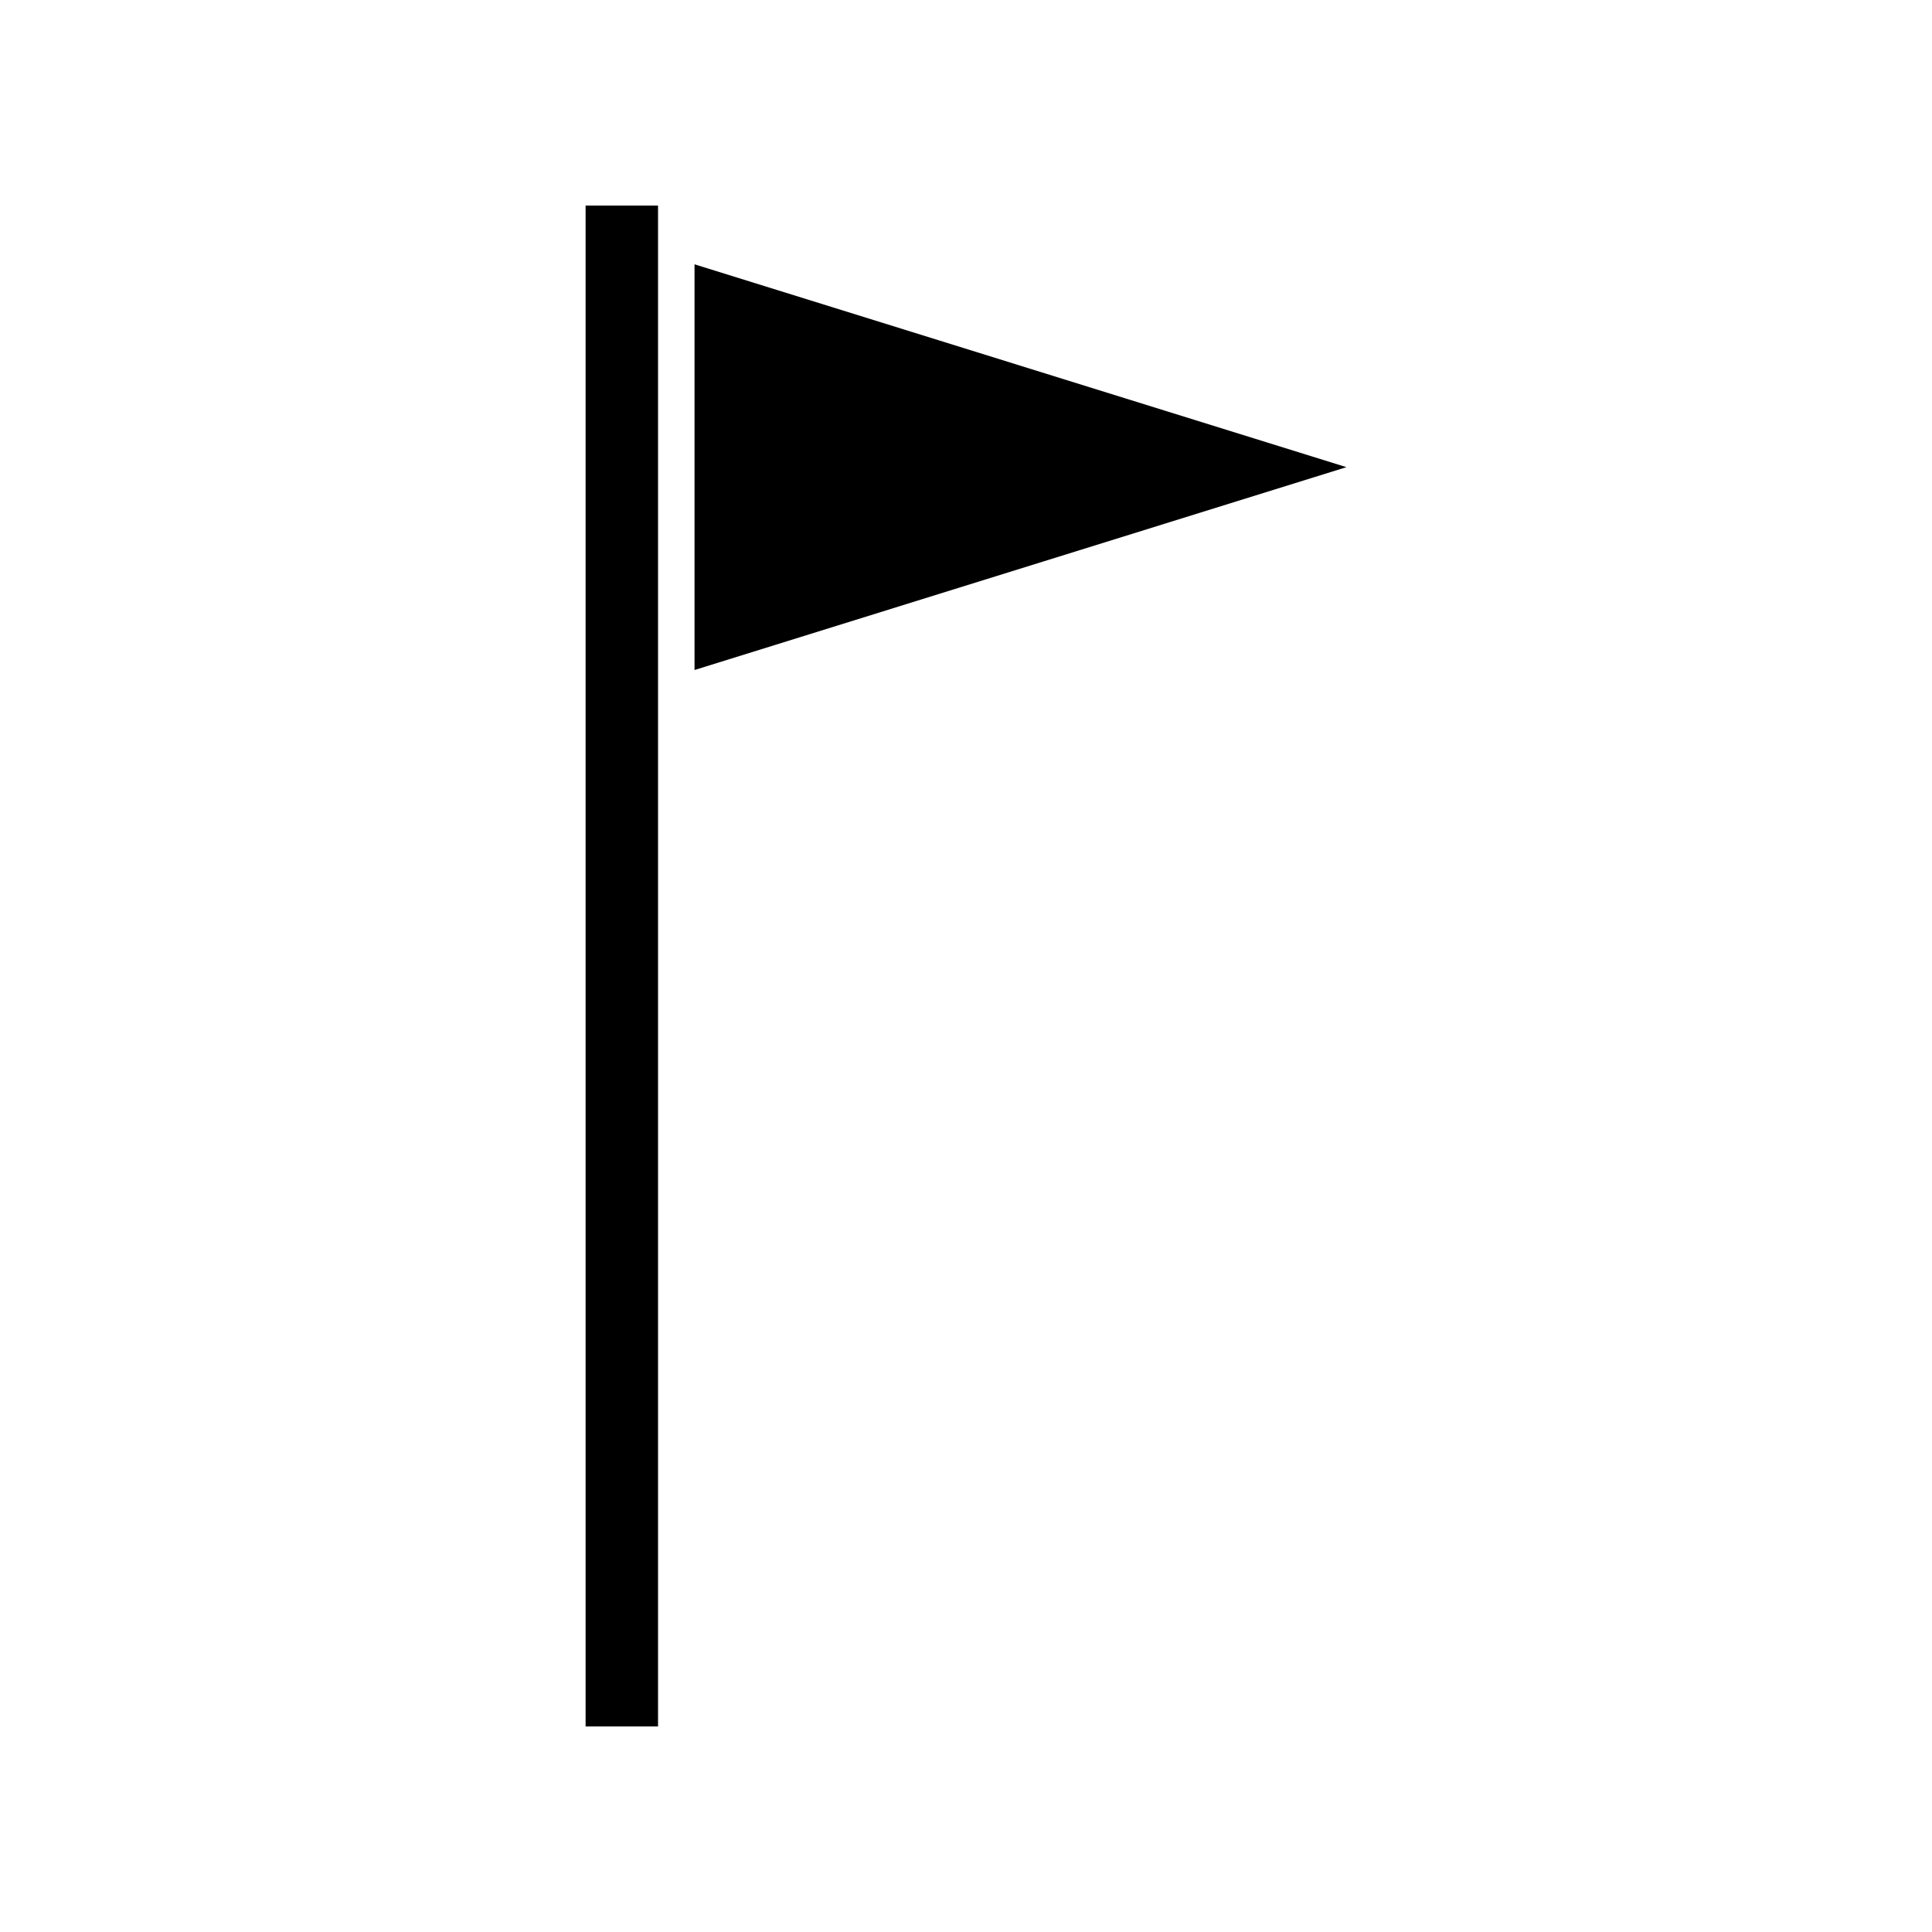
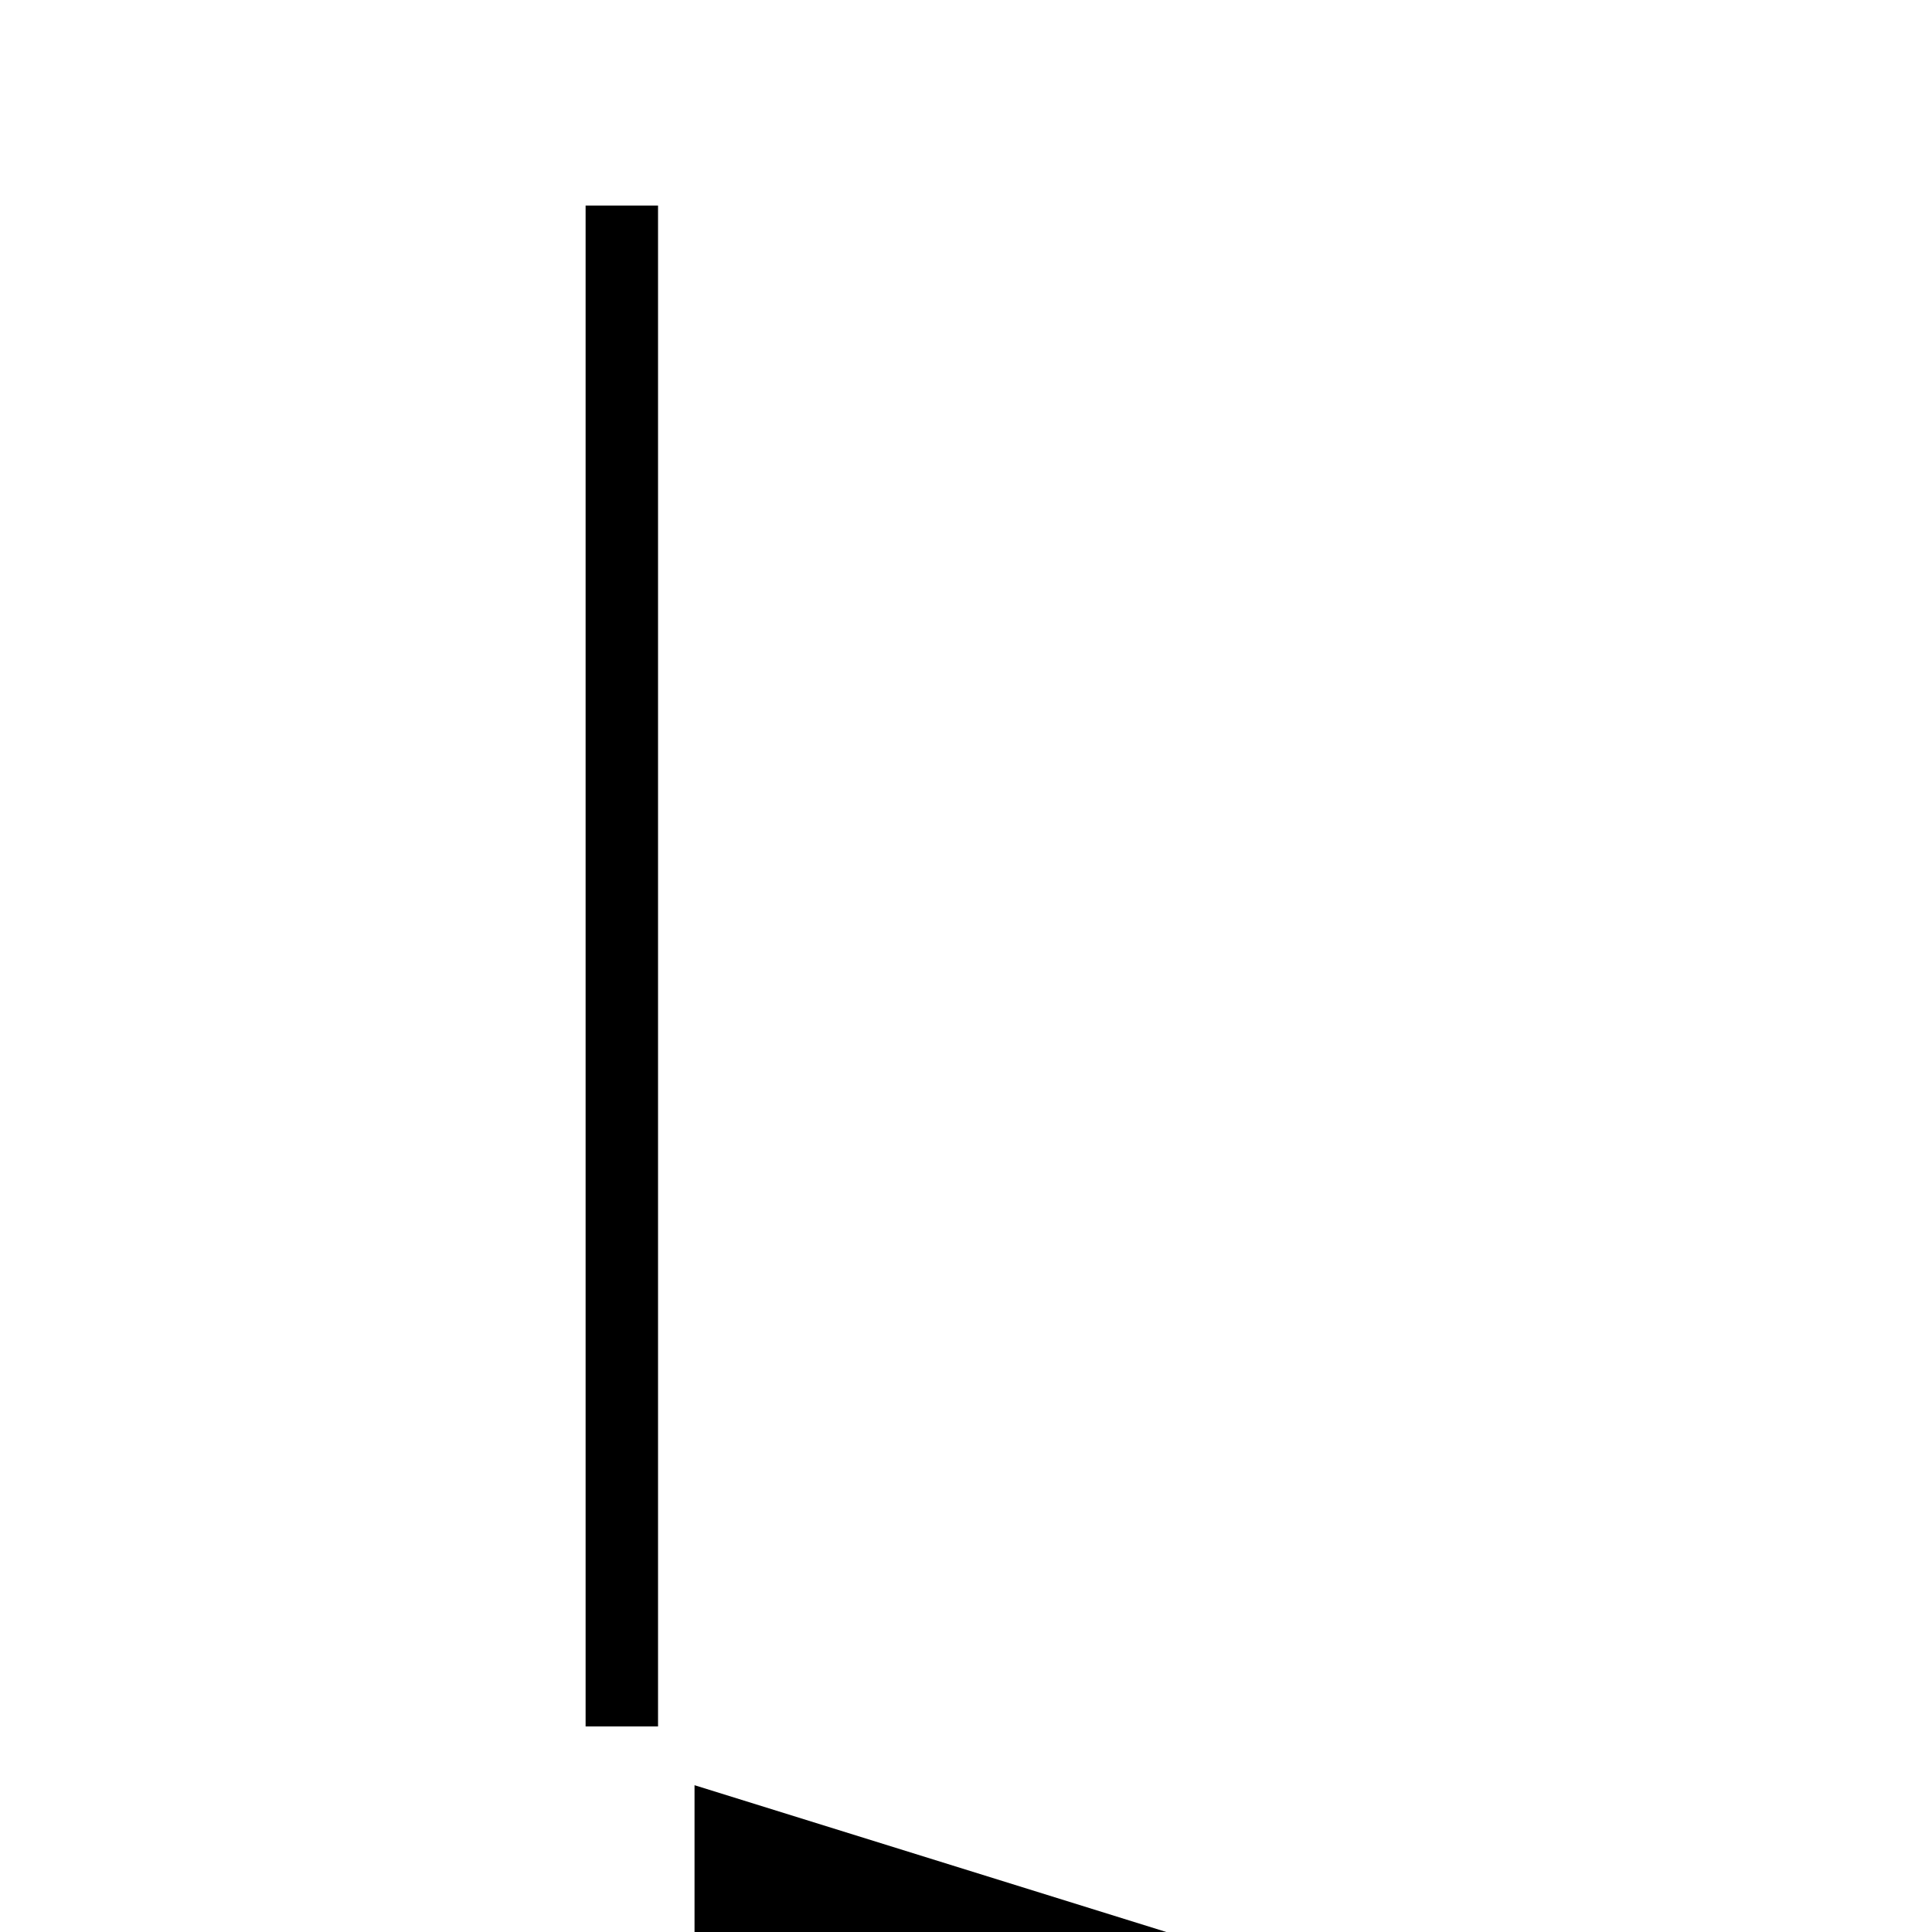
<svg xmlns="http://www.w3.org/2000/svg" fill="#000000" width="800px" height="800px" version="1.1" viewBox="144 144 512 512">
-   <path d="m299.19 198.48h19.195v403.05h-19.195zm28.867 123.08 172.76-53.758-172.76-53.754z" />
+   <path d="m299.19 198.48h19.195v403.05h-19.195m28.867 123.08 172.76-53.758-172.76-53.754z" />
</svg>